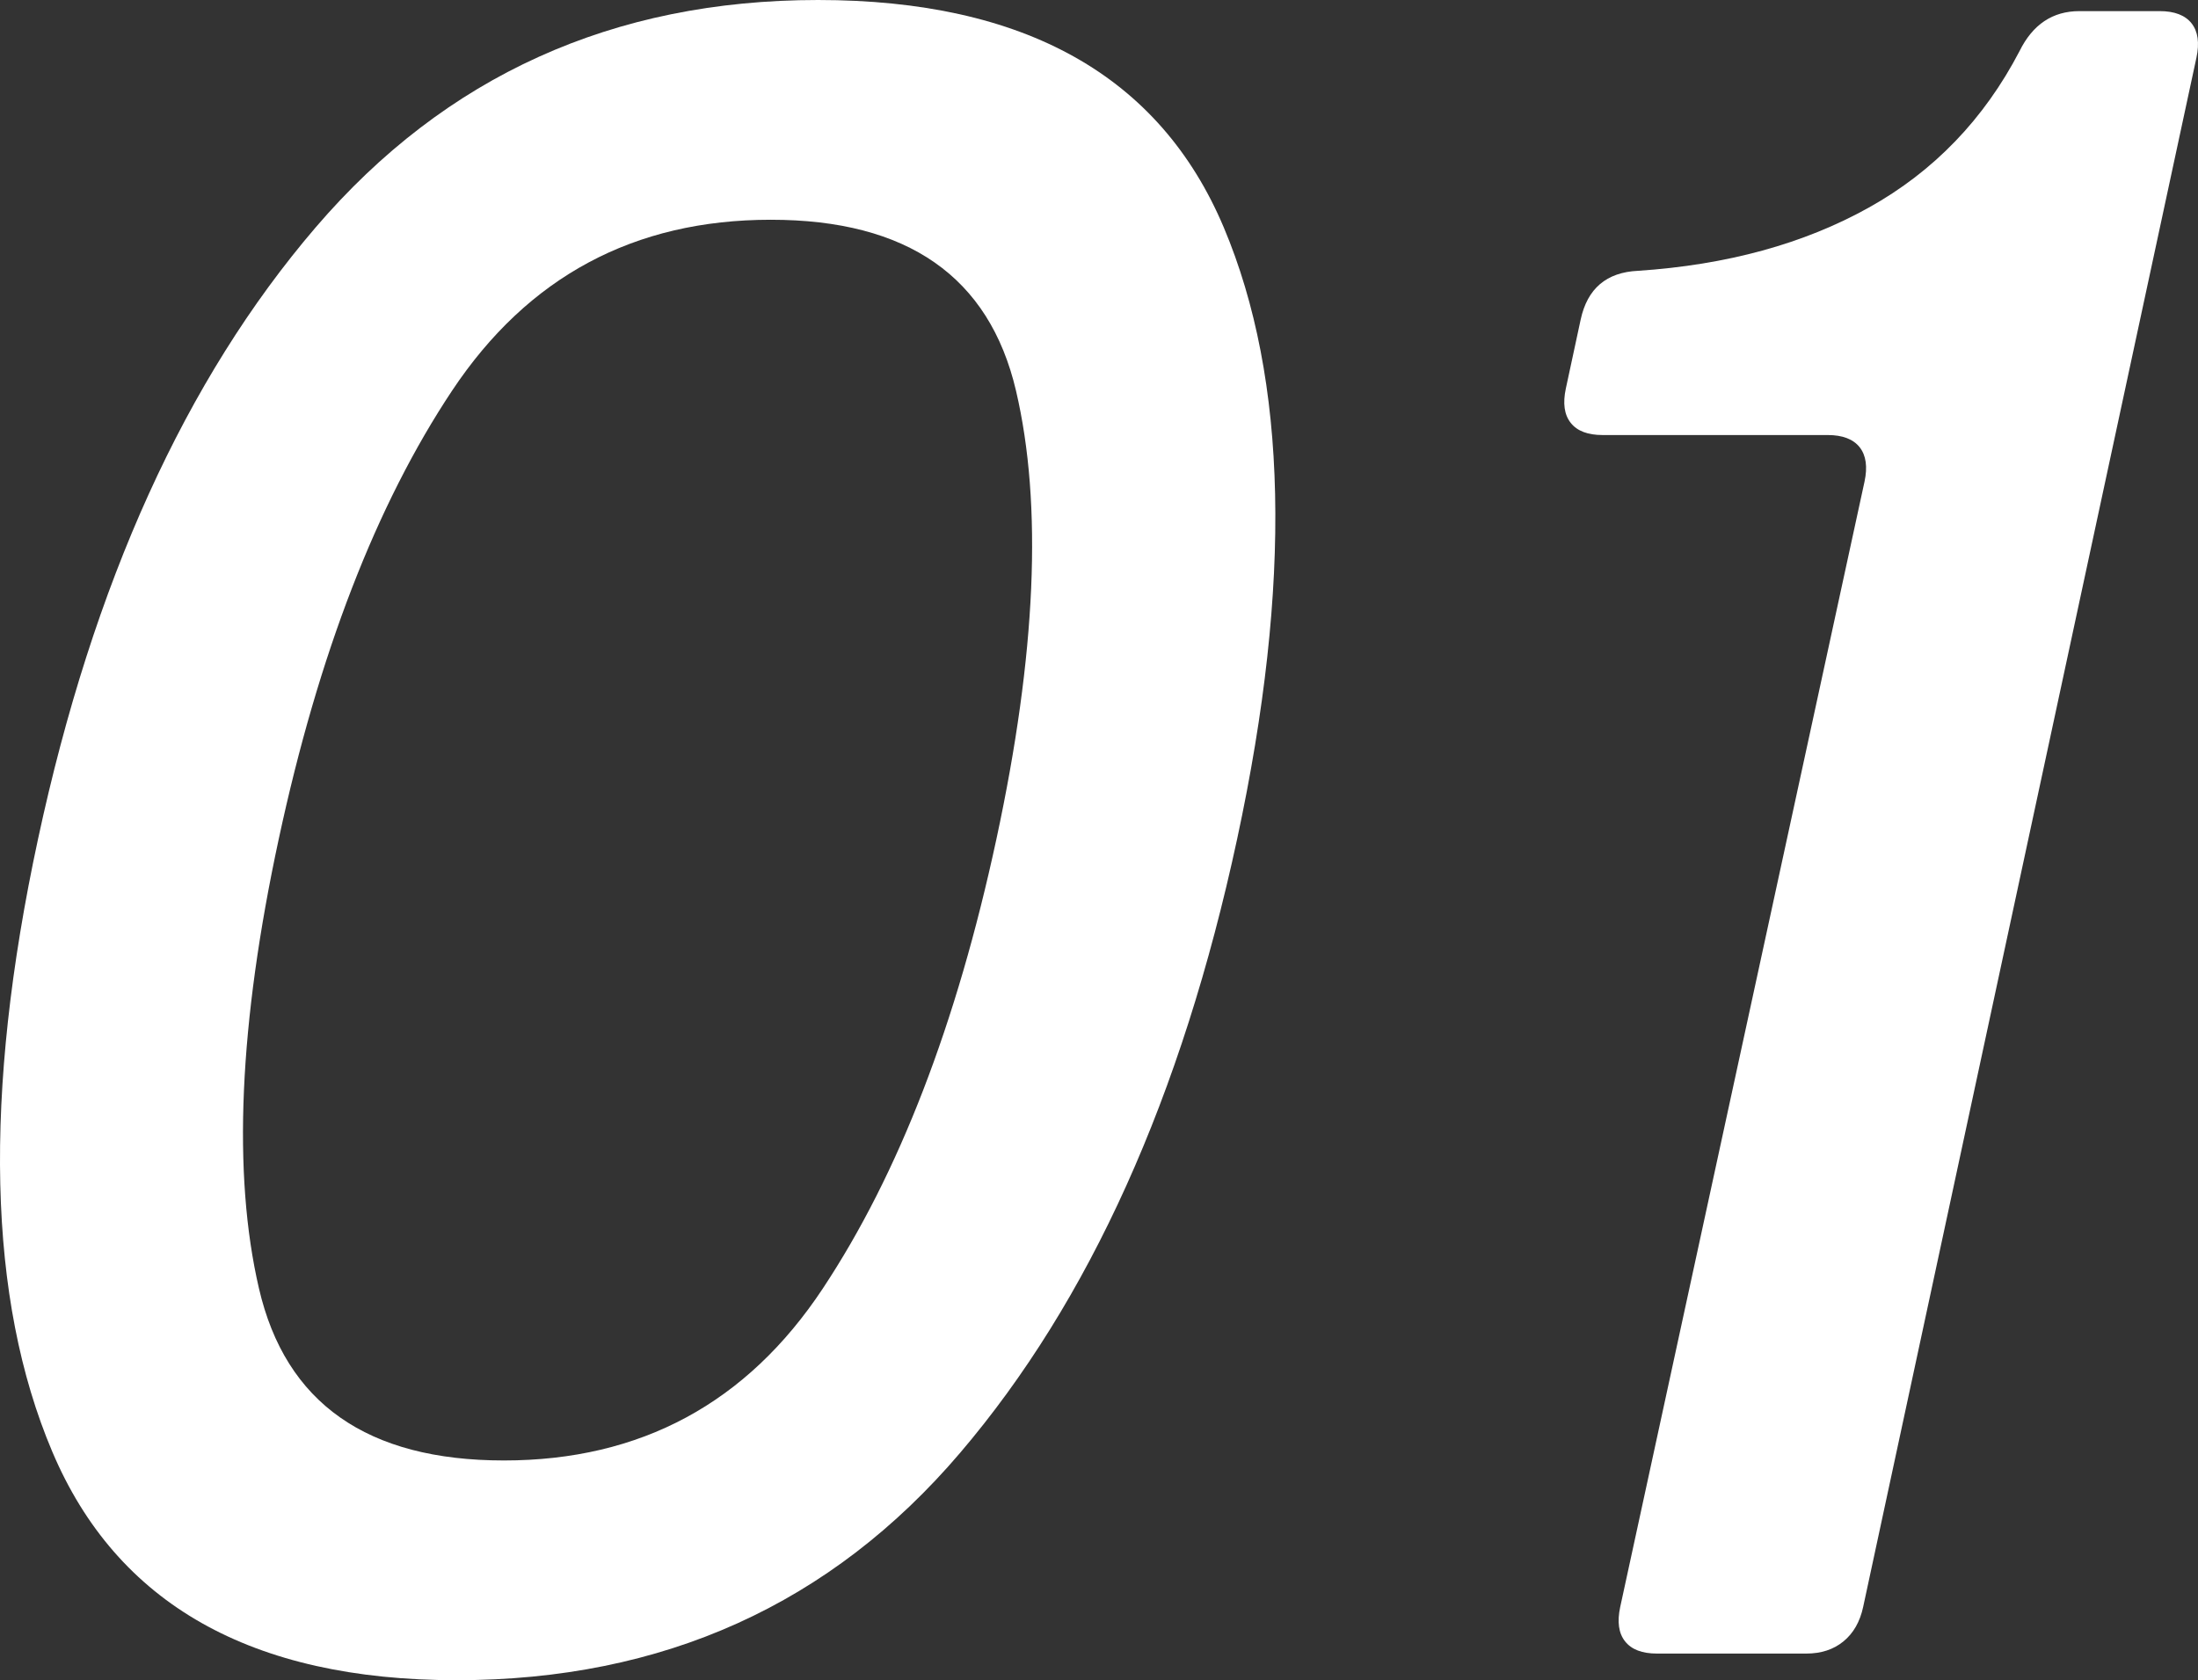
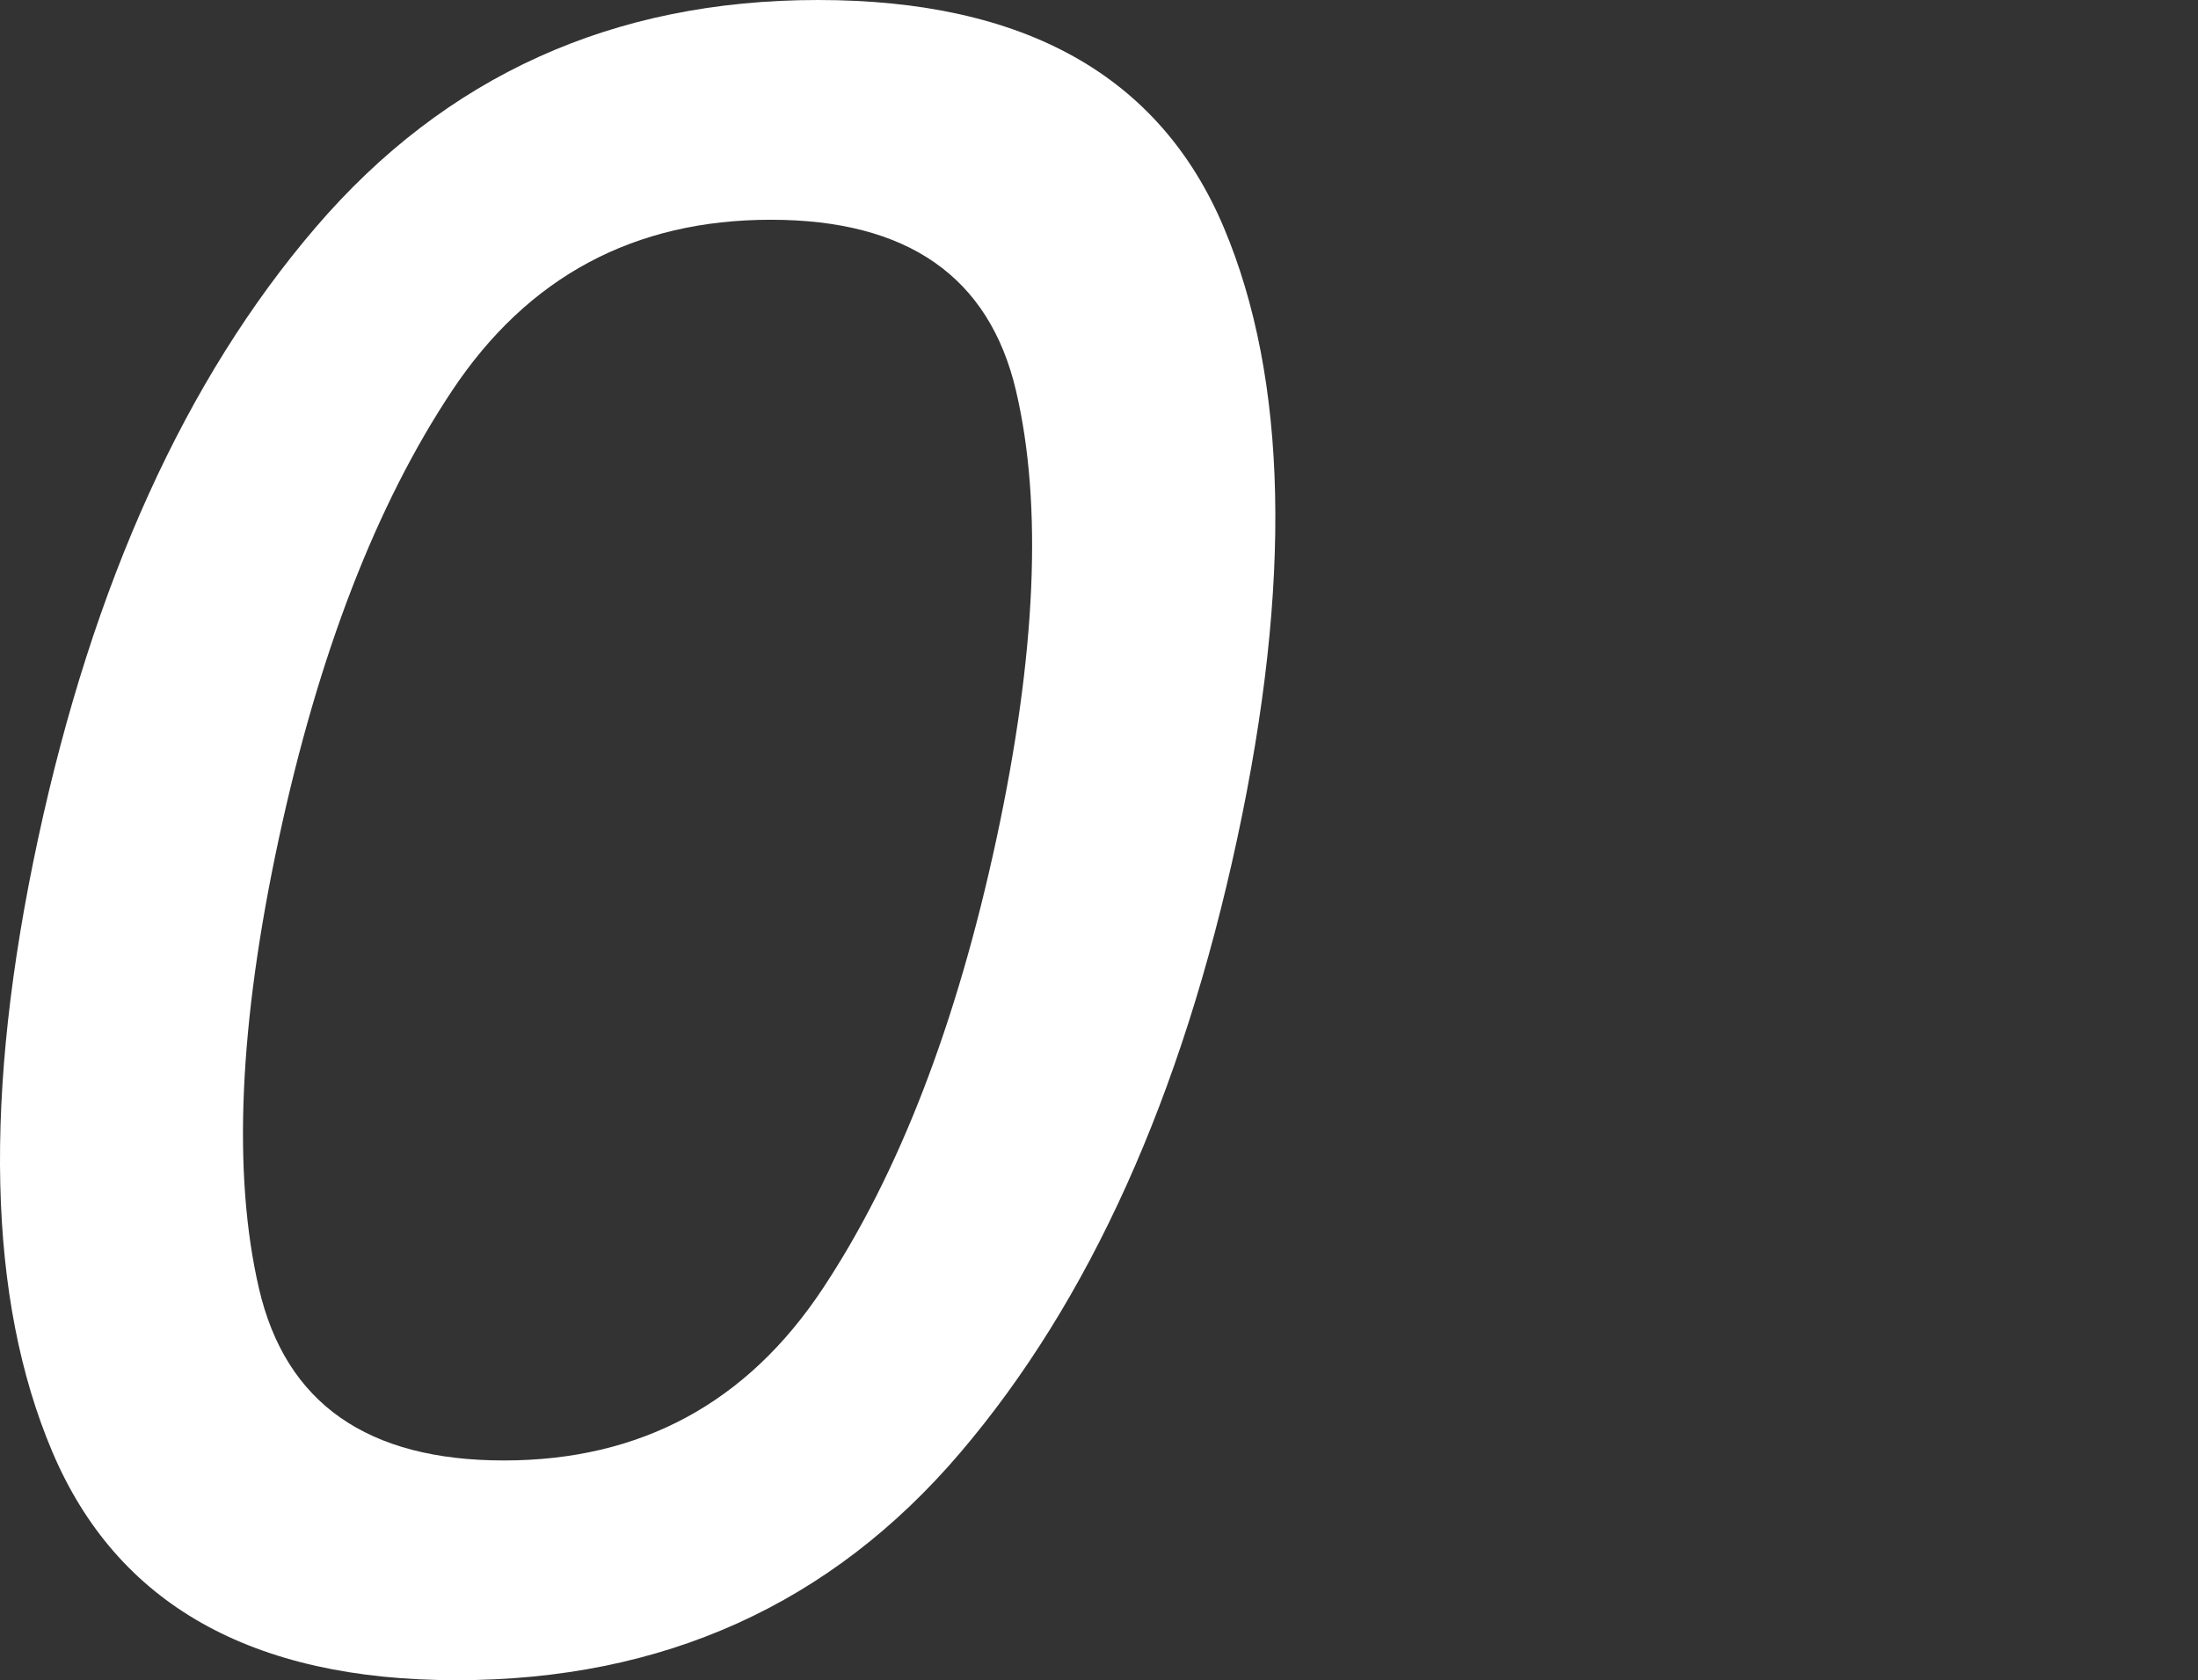
<svg xmlns="http://www.w3.org/2000/svg" viewBox="0 0 276 211">
  <rect x="0" y="0" width="276" height="211" fill="#333333" stroke="none" />
  <g id="a" />
  <g id="b">
    <g id="c">
      <g>
        <path d="M6.56,182.291c-8.106-19.137-8.7-44.781-1.784-76.93C11.691,73.215,23.306,47.62,39.625,28.57,55.94,9.525,76.976,0,102.724,0c25.932,0,42.914,9.525,50.948,28.57,8.029,19.05,8.589,44.645,1.674,76.79-6.955,32.332-18.546,58.024-34.769,77.069-16.228,19.049-37.307,28.57-63.239,28.57-25.748,0-42.677-9.569-50.778-28.709Zm96.765-20.488c9.534-14.397,16.799-33.211,21.795-56.442,4.996-23.226,5.814-41.993,2.456-56.303-3.36-14.307-13.624-21.462-30.788-21.462-17.168,0-30.505,7.155-40.02,21.462-9.516,14.311-16.77,33.077-21.766,56.303-4.997,23.231-5.825,42.045-2.485,56.442,3.339,14.403,13.589,21.602,30.757,21.602,17.164,0,30.515-7.199,40.051-21.602Z" style="fill:#fff;" />
-         <path d="M231.486,206.122c-1.248,1.024-2.805,1.533-4.668,1.533h-18.752c-1.867,0-3.204-.509-4.008-1.533-.809-1.02-1.01-2.46-.61-4.32l30.677-141.317c.399-1.855,.192-3.297-.61-4.32-.809-1.019-2.145-1.533-4.008-1.533h-28.267c-1.867,0-3.206-.509-4.008-1.532-.809-1.019-1.01-2.461-.61-4.32l1.859-8.641c.839-3.903,3.238-5.945,7.196-6.131,11.166-.741,20.832-3.389,28.996-7.944,8.16-4.552,14.466-11.102,18.92-19.651,1.651-3.344,4.158-5.017,7.516-5.017h10.075c1.862,0,3.199,.514,4.008,1.533,.803,1.024,1.009,2.464,.61,4.32l-41.848,194.554c-.4,1.86-1.226,3.3-2.469,4.32Z" style="fill:#fff;" />
      </g>
    </g>
  </g>
</svg>